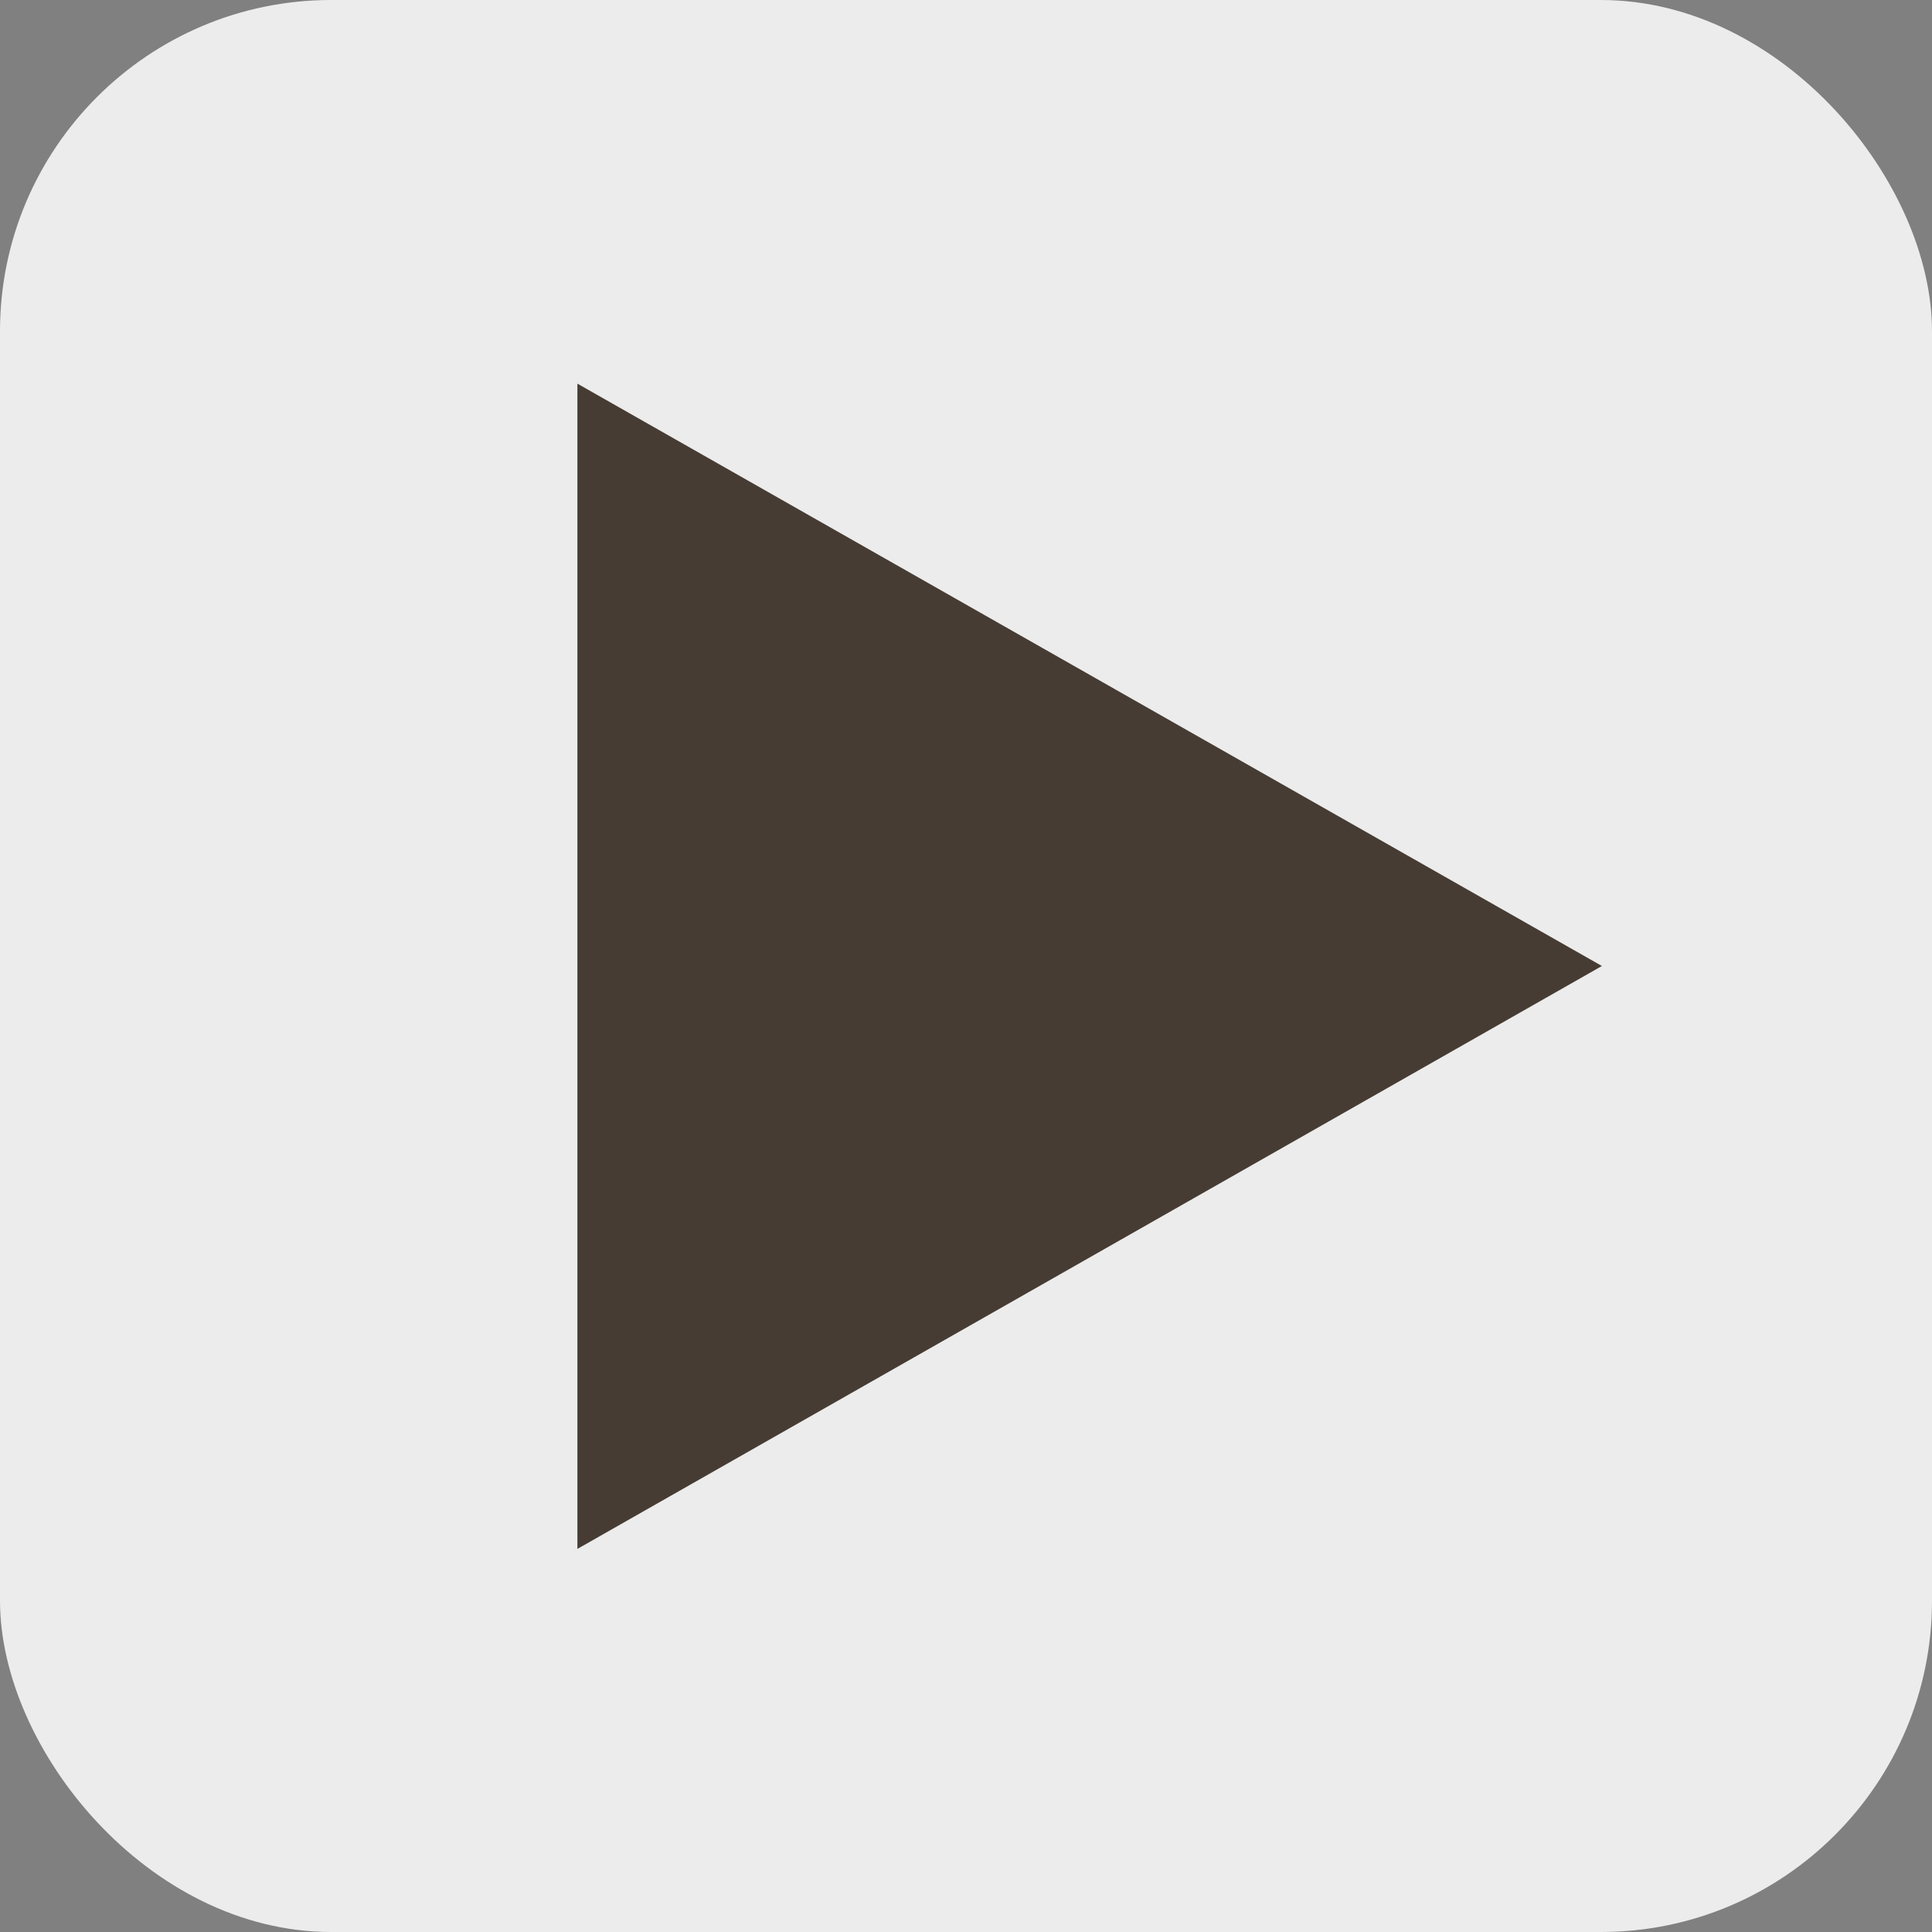
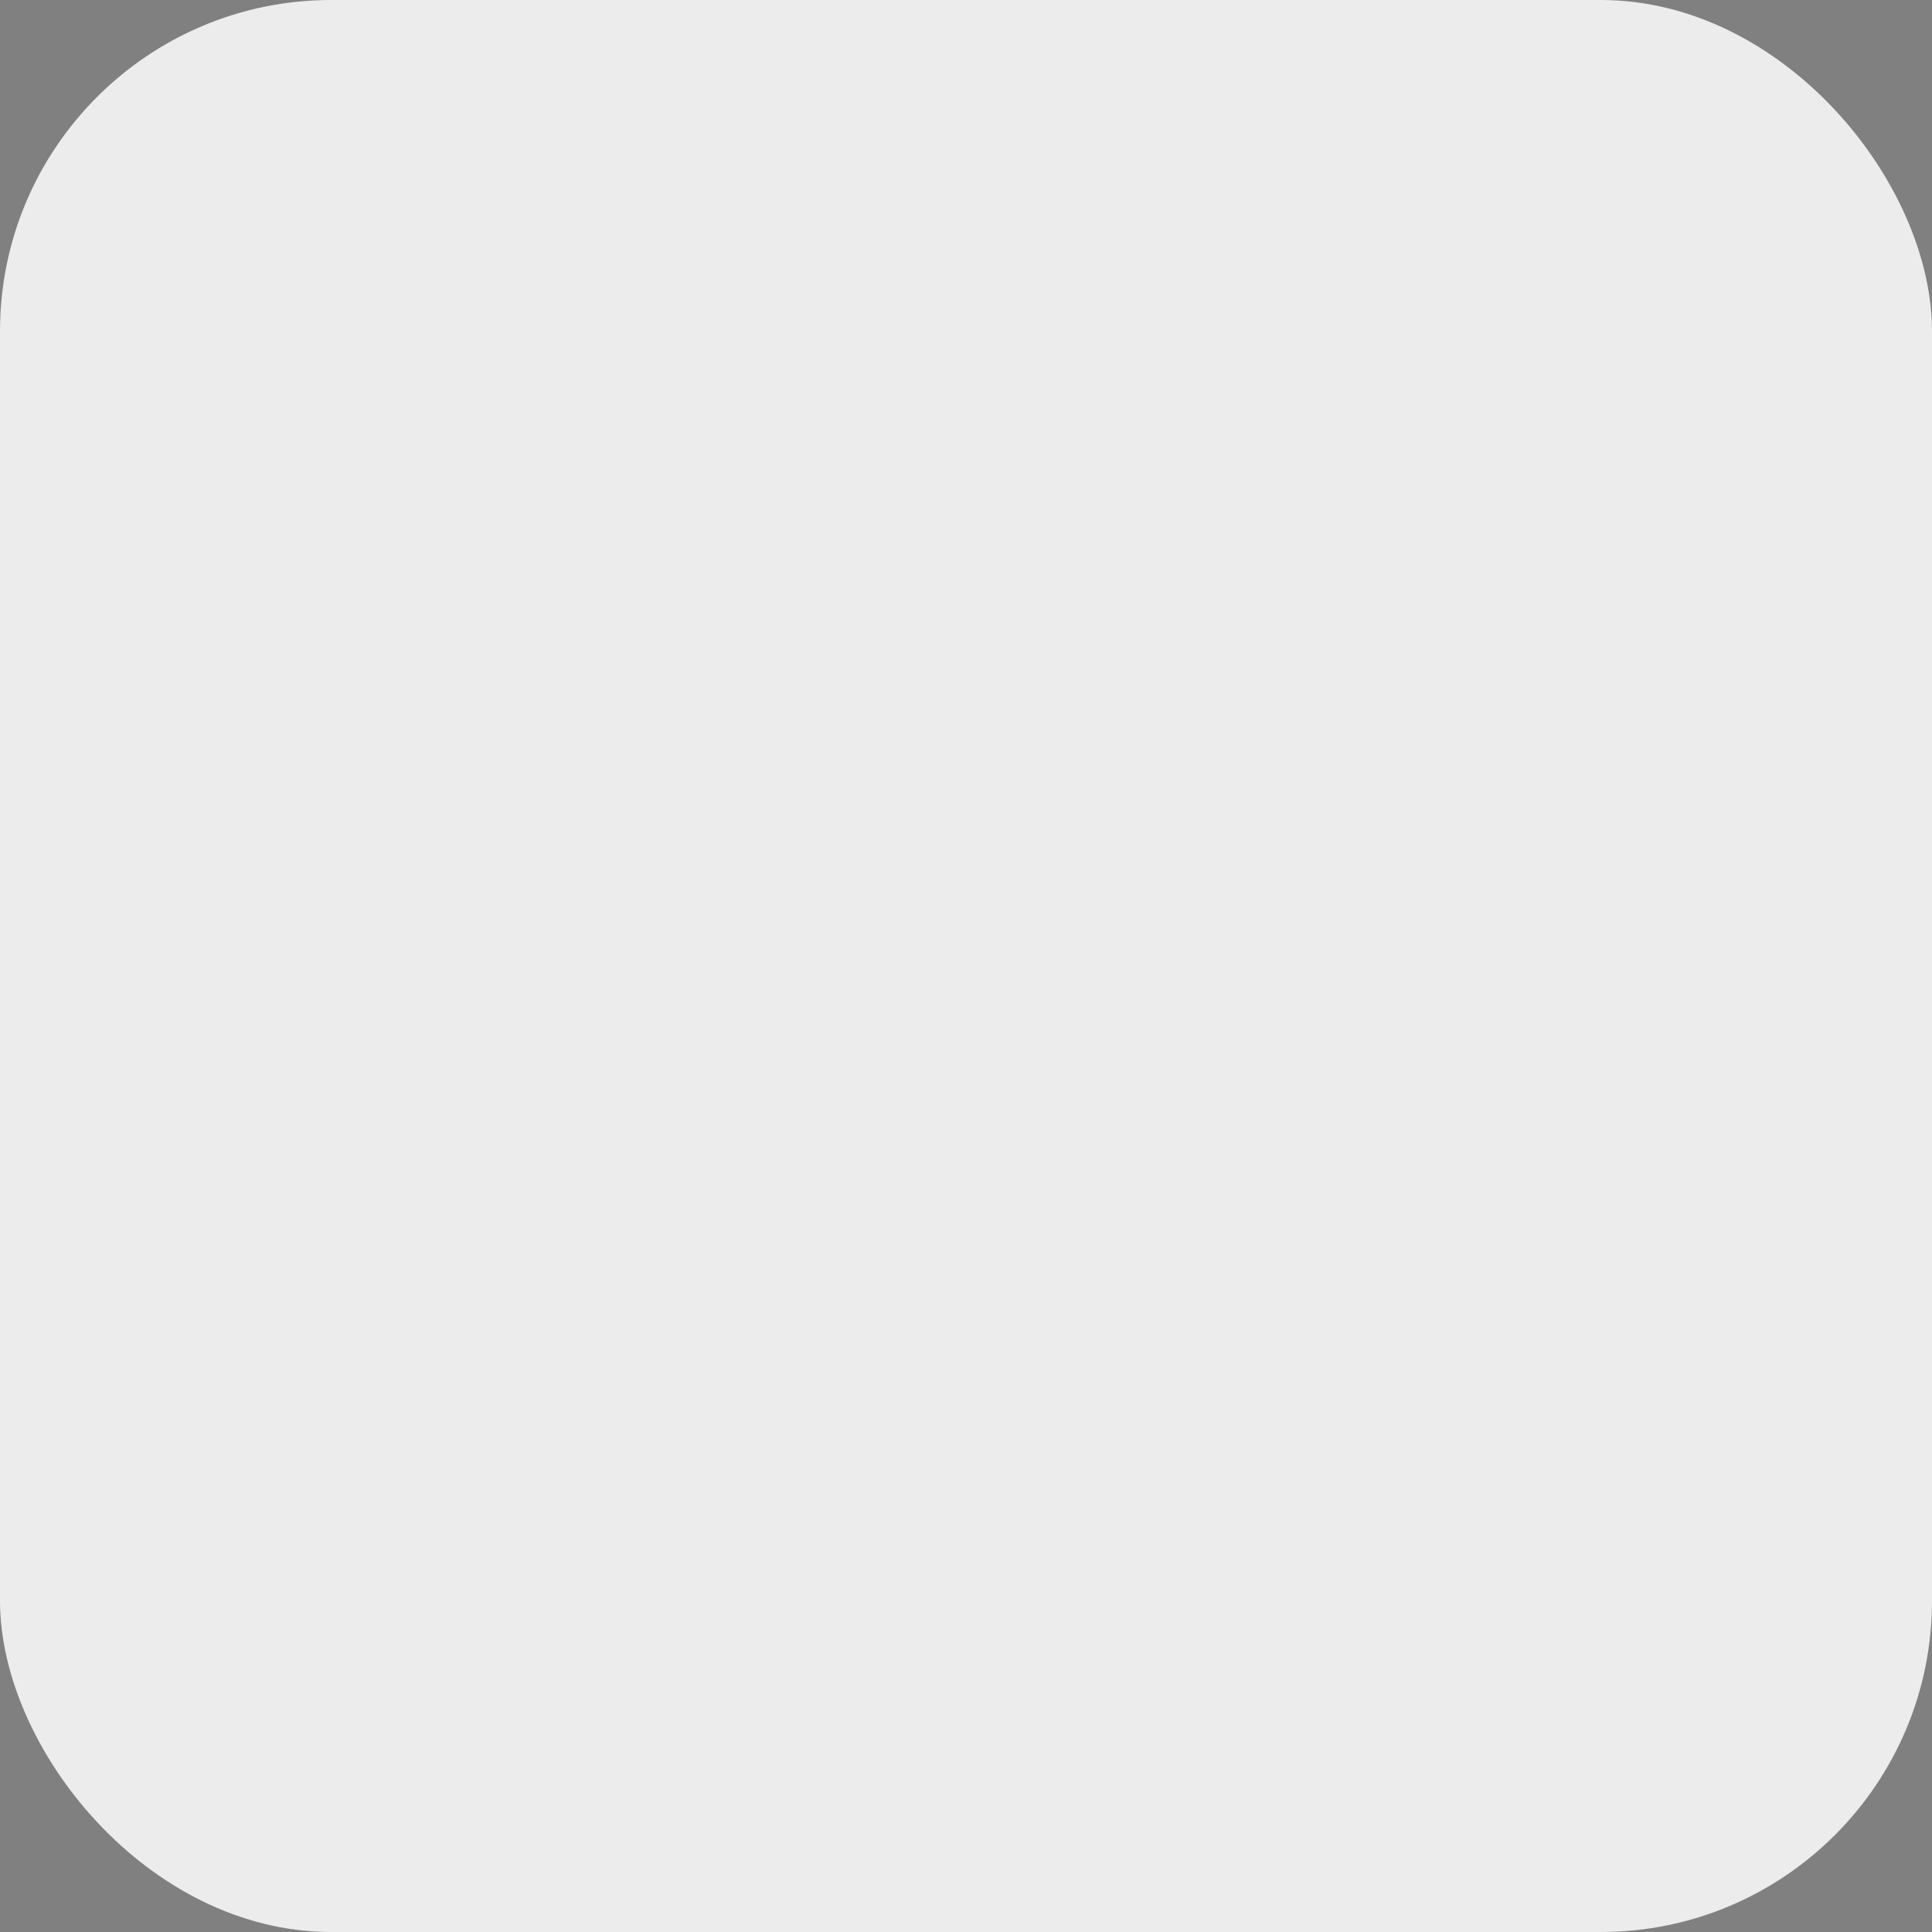
<svg xmlns="http://www.w3.org/2000/svg" viewBox="0 0 35 35">
  <rect x="0" y="0" width="35" height="35" fill="#808080" stroke="none" />
  <rect fill="#fff" height="35" opacity=".85" rx="6" width="35" />
-   <path d="m10.46 6.95 18.56 10.55-18.56 10.56z" fill="#463c34" />
</svg>